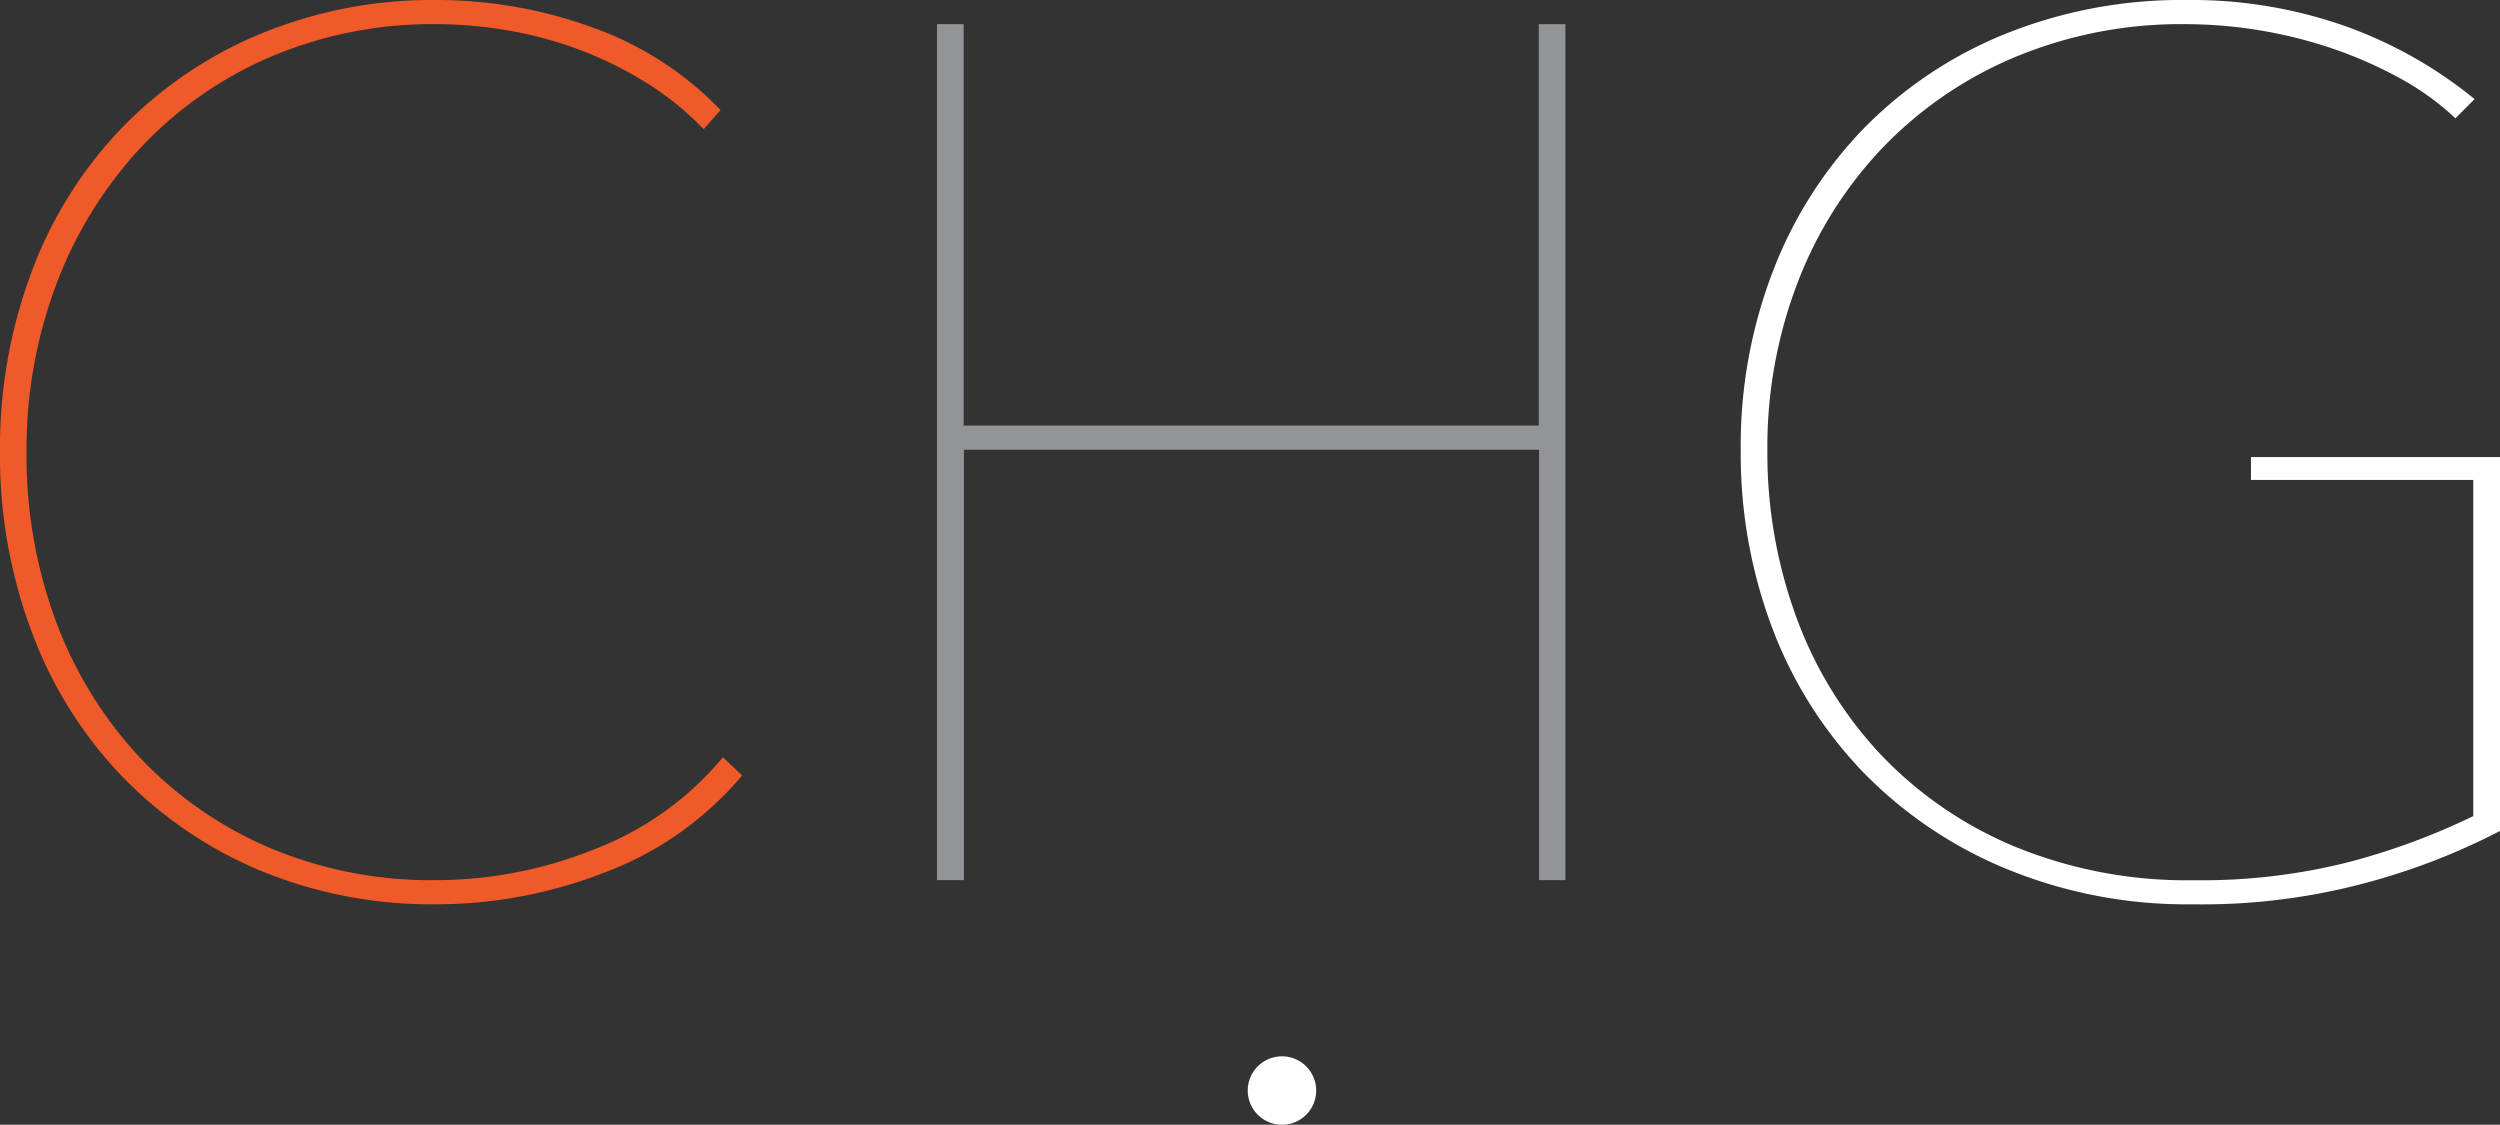
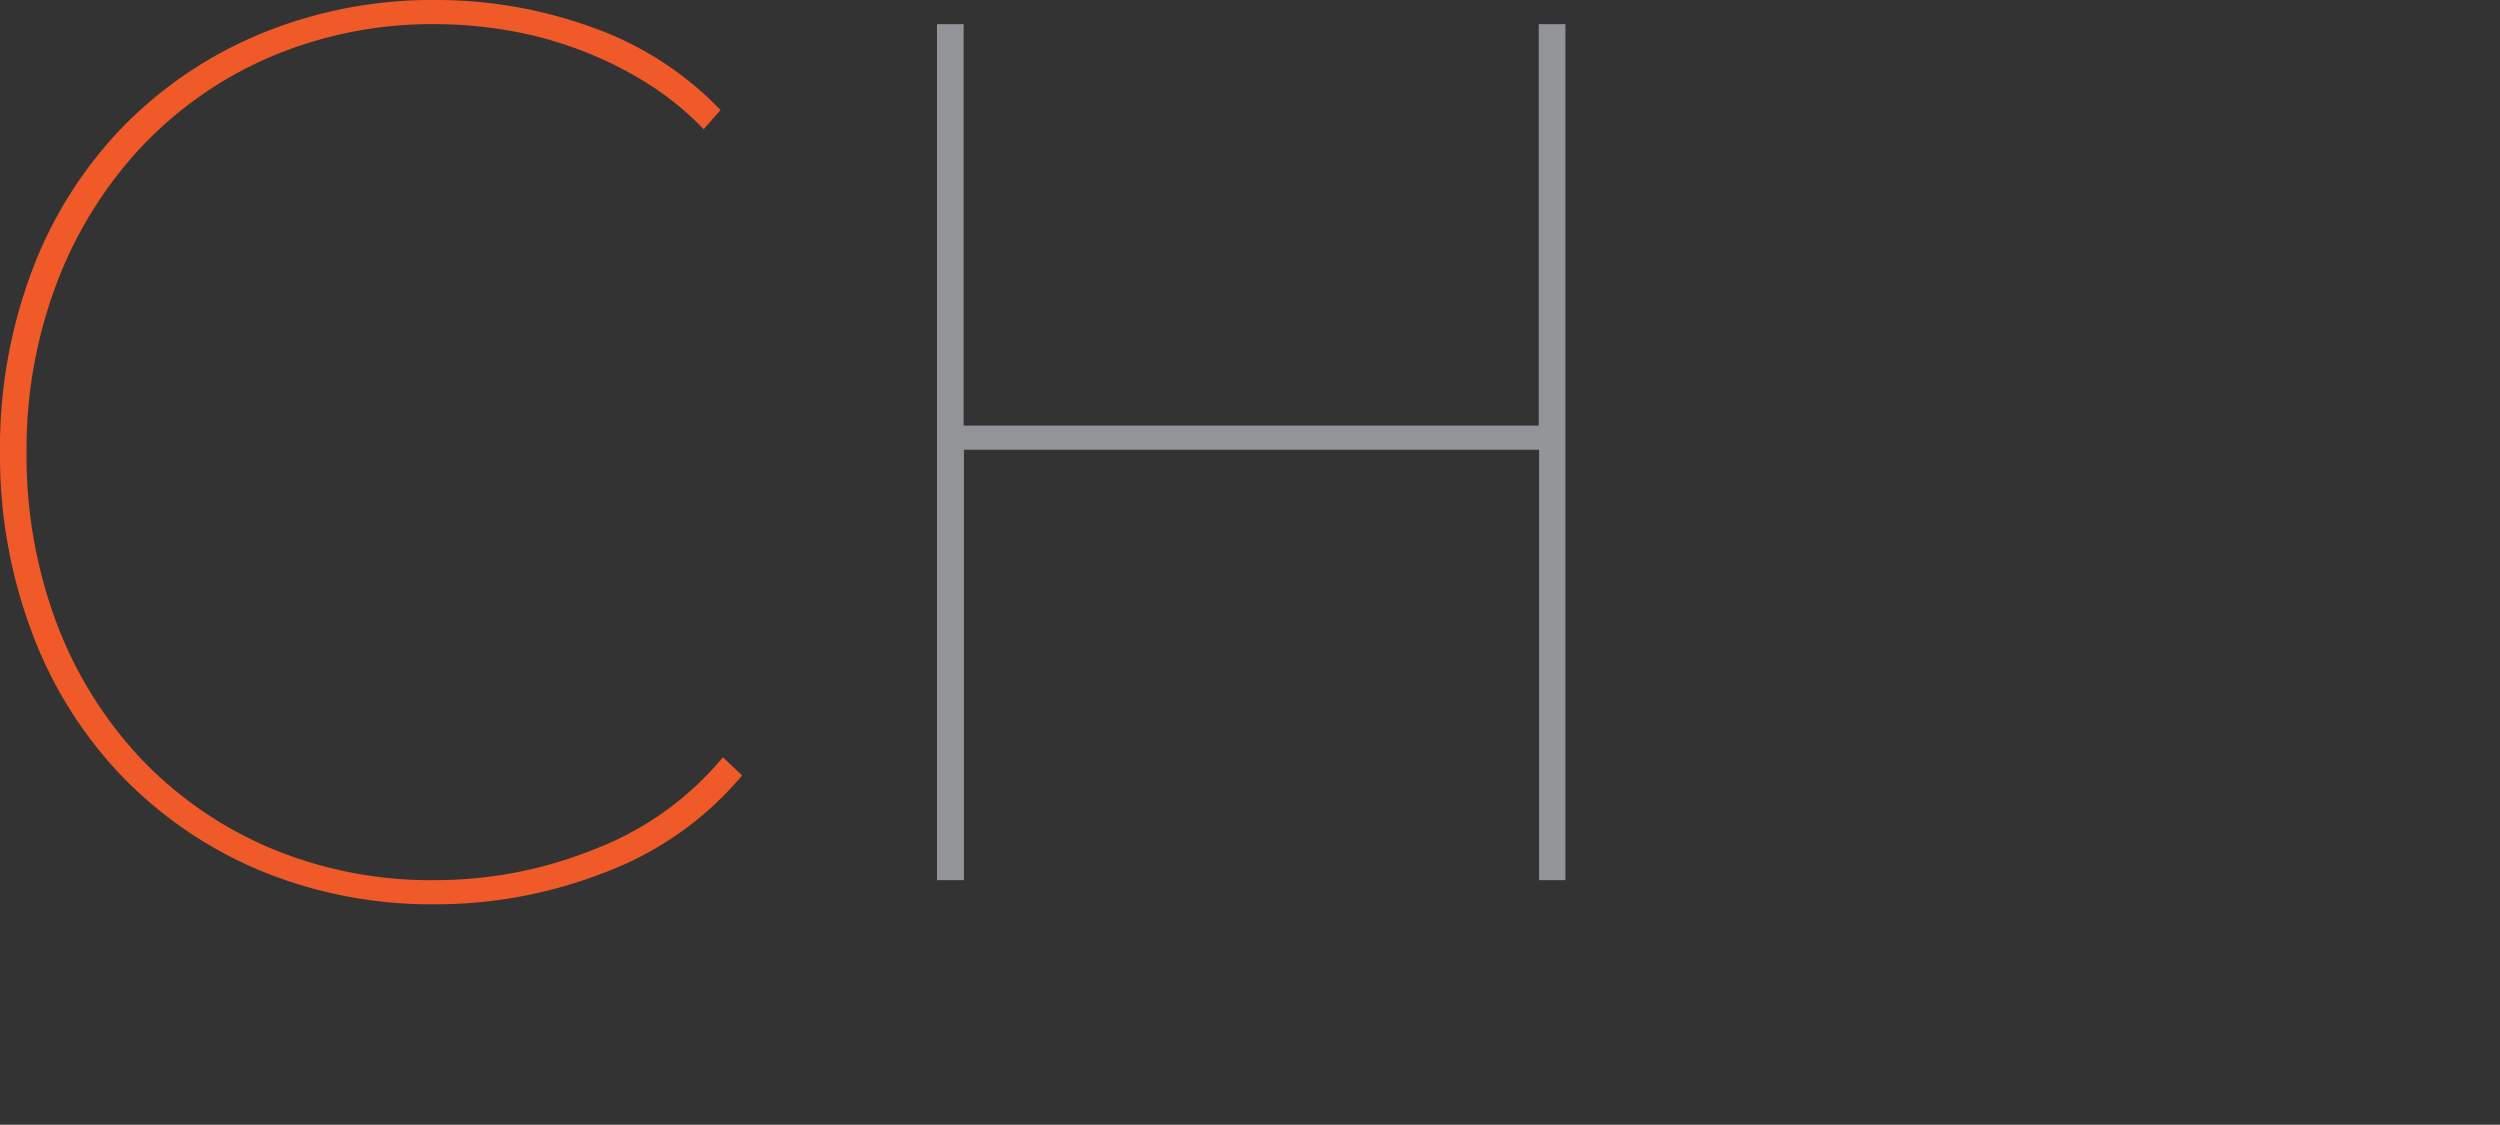
<svg xmlns="http://www.w3.org/2000/svg" viewBox="0 0 260.81 117.34">
  <rect x="0" y="0" width="260.81" height="117.34" fill="#333333" stroke="none" />
  <defs>
    <style>.cls-1{fill:#f05a28;}.cls-2{fill:#929497;}.cls-3{fill:#fff;}</style>
  </defs>
  <g id="Capa_2" data-name="Capa 2">
    <g id="Layer_1" data-name="Layer 1">
      <path class="cls-1" d="M63.13,91a48.38,48.38,0,0,1-17.6,3.34,46.73,46.73,0,0,1-18.41-3.53A43.28,43.28,0,0,1,12.74,81a43.75,43.75,0,0,1-9.4-15A52.3,52.3,0,0,1,0,47.17,52.3,52.3,0,0,1,3.34,28.25a43.61,43.61,0,0,1,9.4-14.94A43.16,43.16,0,0,1,27.18,3.53,46.89,46.89,0,0,1,45.53,0,47.58,47.58,0,0,1,61.74,2.84a34.42,34.42,0,0,1,13.43,8.64l-1.76,2a30.84,30.84,0,0,0-6-4.86,39.53,39.53,0,0,0-7.06-3.47,40.86,40.86,0,0,0-7.5-2,44.7,44.7,0,0,0-7.32-.63A43,43,0,0,0,28.06,6a40.35,40.35,0,0,0-13.49,9.52A43.14,43.14,0,0,0,5.86,29.7,48.83,48.83,0,0,0,2.77,47.17a49.65,49.65,0,0,0,3,17.47,42.47,42.47,0,0,0,8.64,14.19,40.29,40.29,0,0,0,13.5,9.52,43.21,43.21,0,0,0,17.59,3.47A44.31,44.31,0,0,0,62,88.6,32.53,32.53,0,0,0,75.42,79l2,1.9A34.49,34.49,0,0,1,63.13,91Z" />
      <path class="cls-2" d="M160.56,91.82V46.92h-60v44.9H97.75V2.52h2.78V44.4h60V2.52h2.78v89.3Z" />
-       <path class="cls-3" d="M247.42,91.94a65.86,65.86,0,0,1-18.7,2.4,49.42,49.42,0,0,1-19.32-3.66,44.54,44.54,0,0,1-14.91-10,44.13,44.13,0,0,1-9.54-15,51.43,51.43,0,0,1-3.35-18.73A50.62,50.62,0,0,1,185,28.19a44,44,0,0,1,9.52-14.88,43.46,43.46,0,0,1,14.7-9.78A49.27,49.27,0,0,1,228.15,0a48.21,48.21,0,0,1,16.64,2.77,45.44,45.44,0,0,1,13.37,7.57l-2,2a28,28,0,0,0-5.87-4.22,44.24,44.24,0,0,0-7.06-3.09A48.06,48.06,0,0,0,228,2.52,44.94,44.94,0,0,0,210.11,6a41.17,41.17,0,0,0-13.81,9.52,42.26,42.26,0,0,0-8.83,14.13,47.91,47.91,0,0,0-3.09,17.28,49.74,49.74,0,0,0,3,17.4,42,42,0,0,0,8.76,14.32,41.06,41.06,0,0,0,14,9.65,47.32,47.32,0,0,0,18.73,3.53,62.65,62.65,0,0,0,16.15-1.89,71.33,71.33,0,0,0,13-4.8V50.07H234.83V47.68h26v39A68.82,68.82,0,0,1,247.42,91.94Z" />
-       <path class="cls-3" d="M137.31,113.77a3.57,3.57,0,0,1-3.57,3.57h0a3.57,3.57,0,0,1-3.57-3.57h0a3.57,3.57,0,0,1,3.57-3.57h0a3.57,3.57,0,0,1,3.57,3.57Z" />
    </g>
  </g>
</svg>